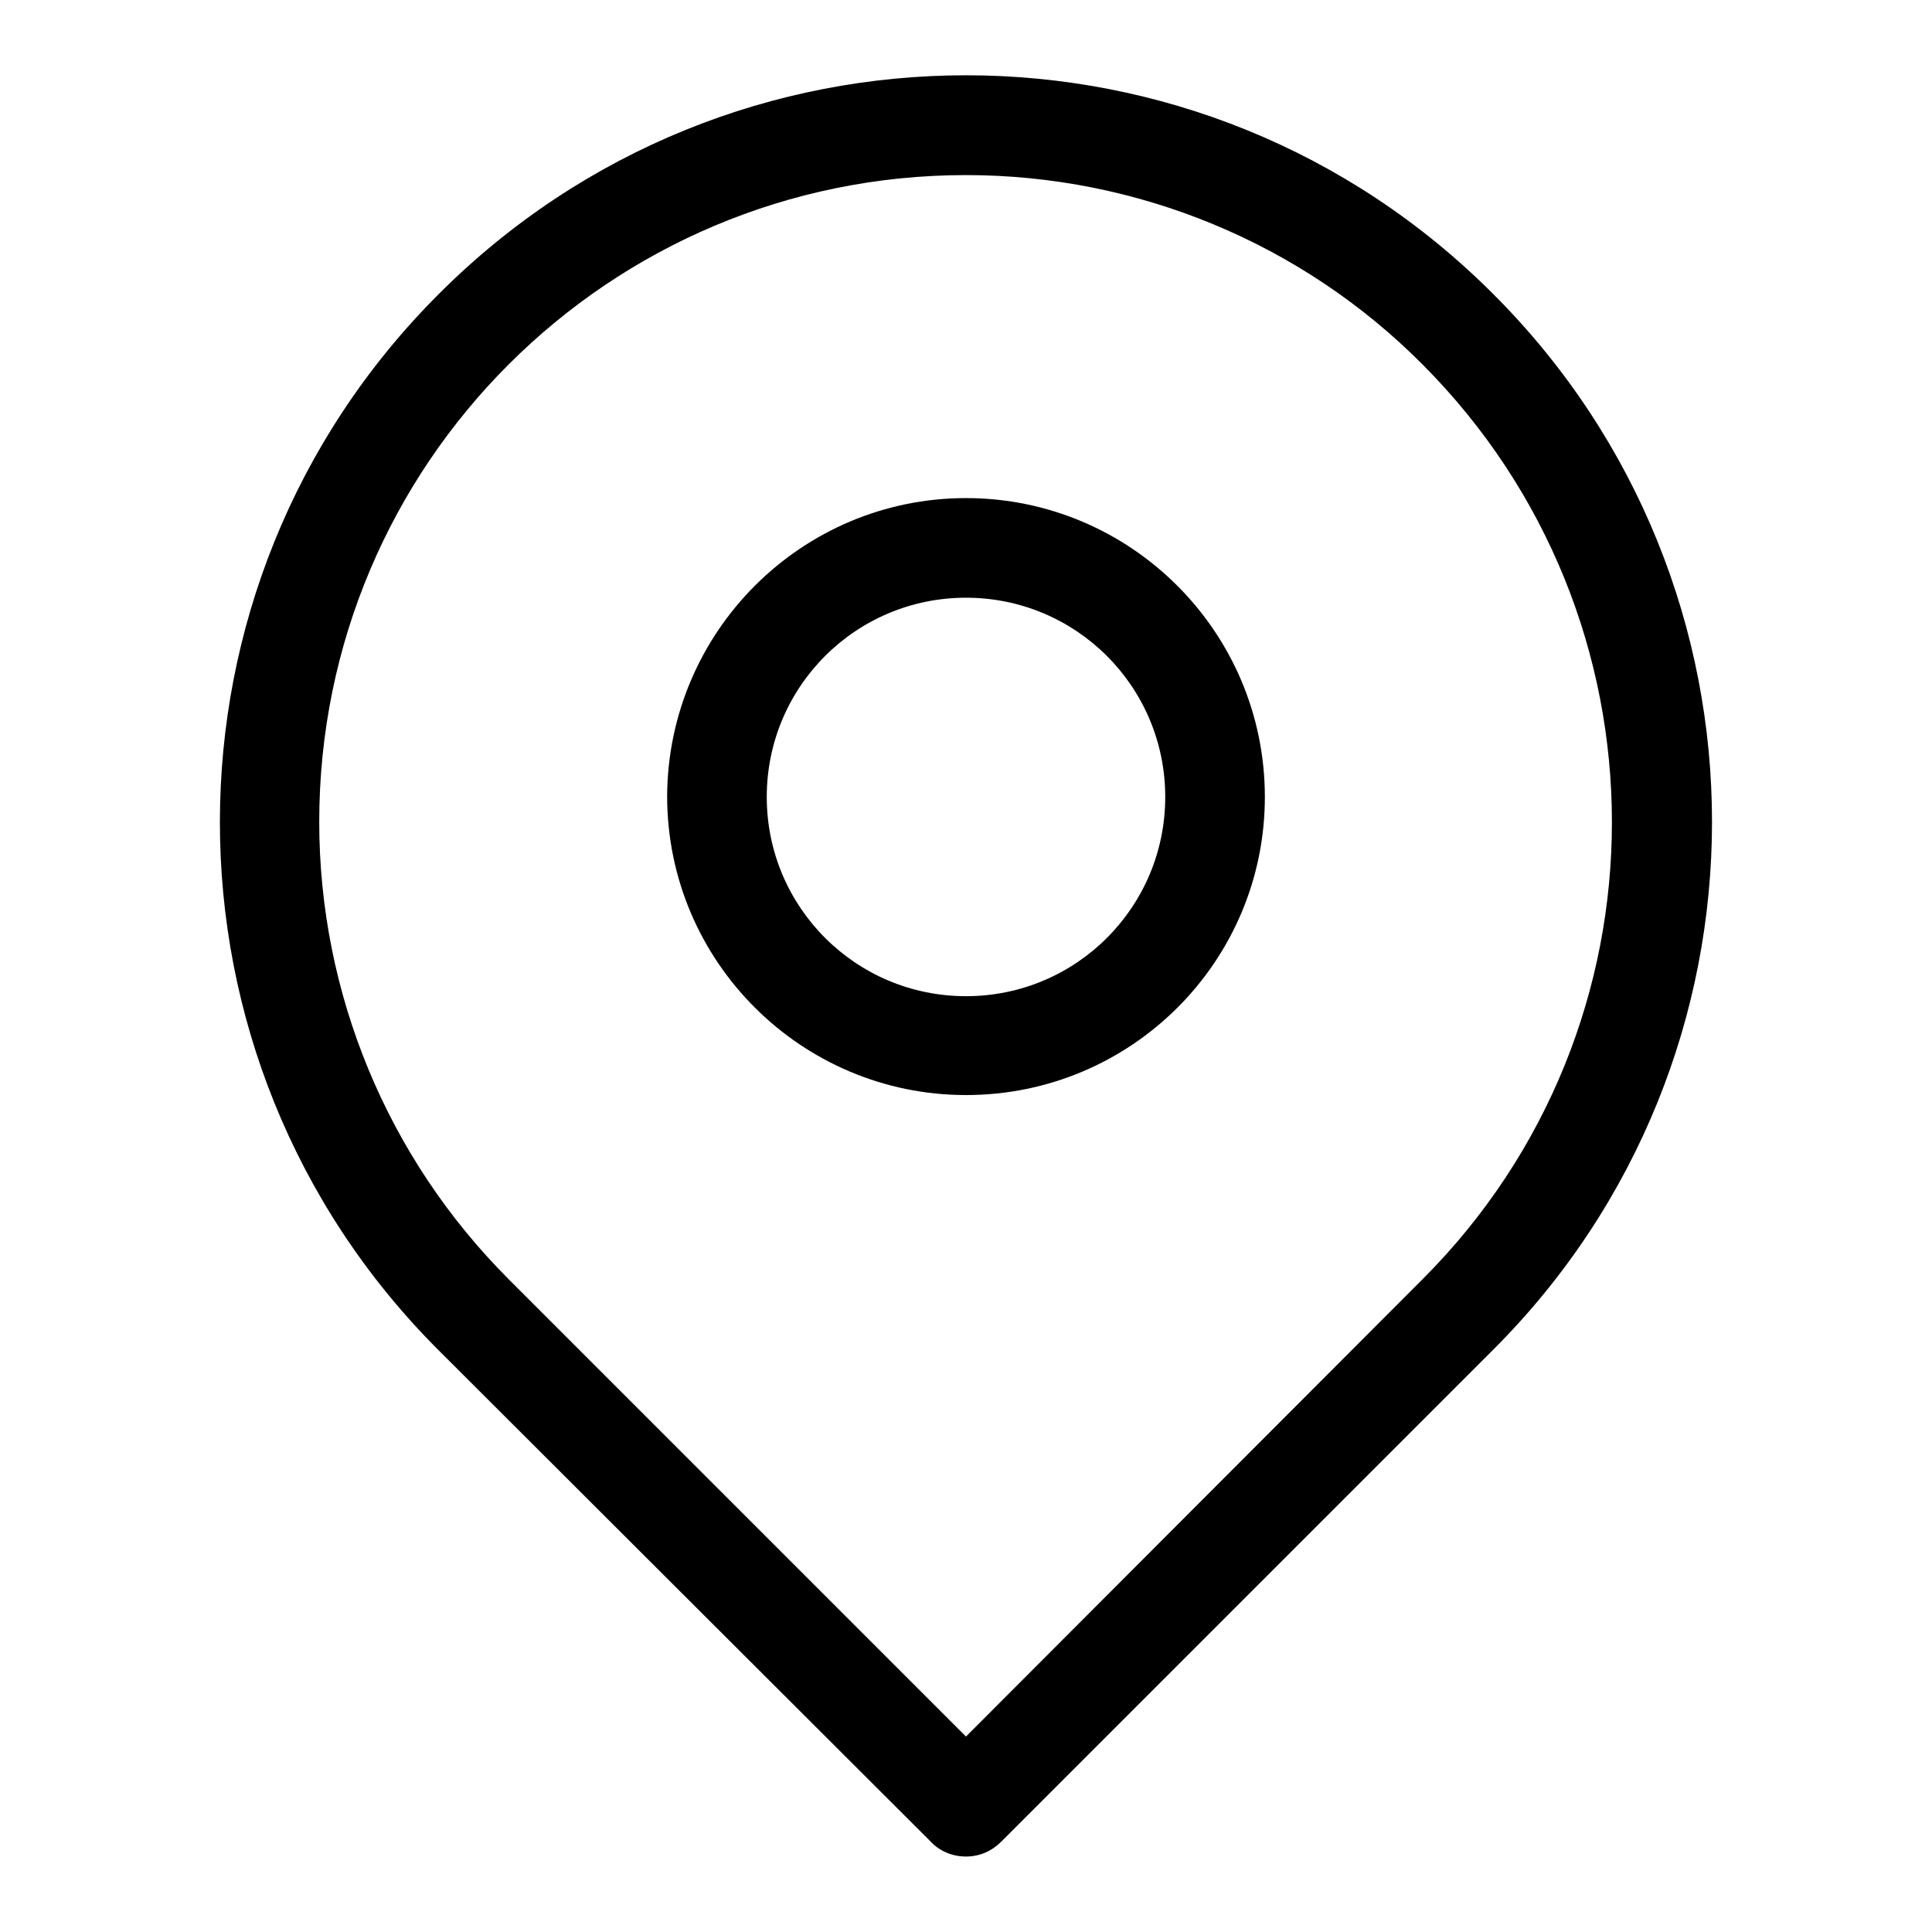
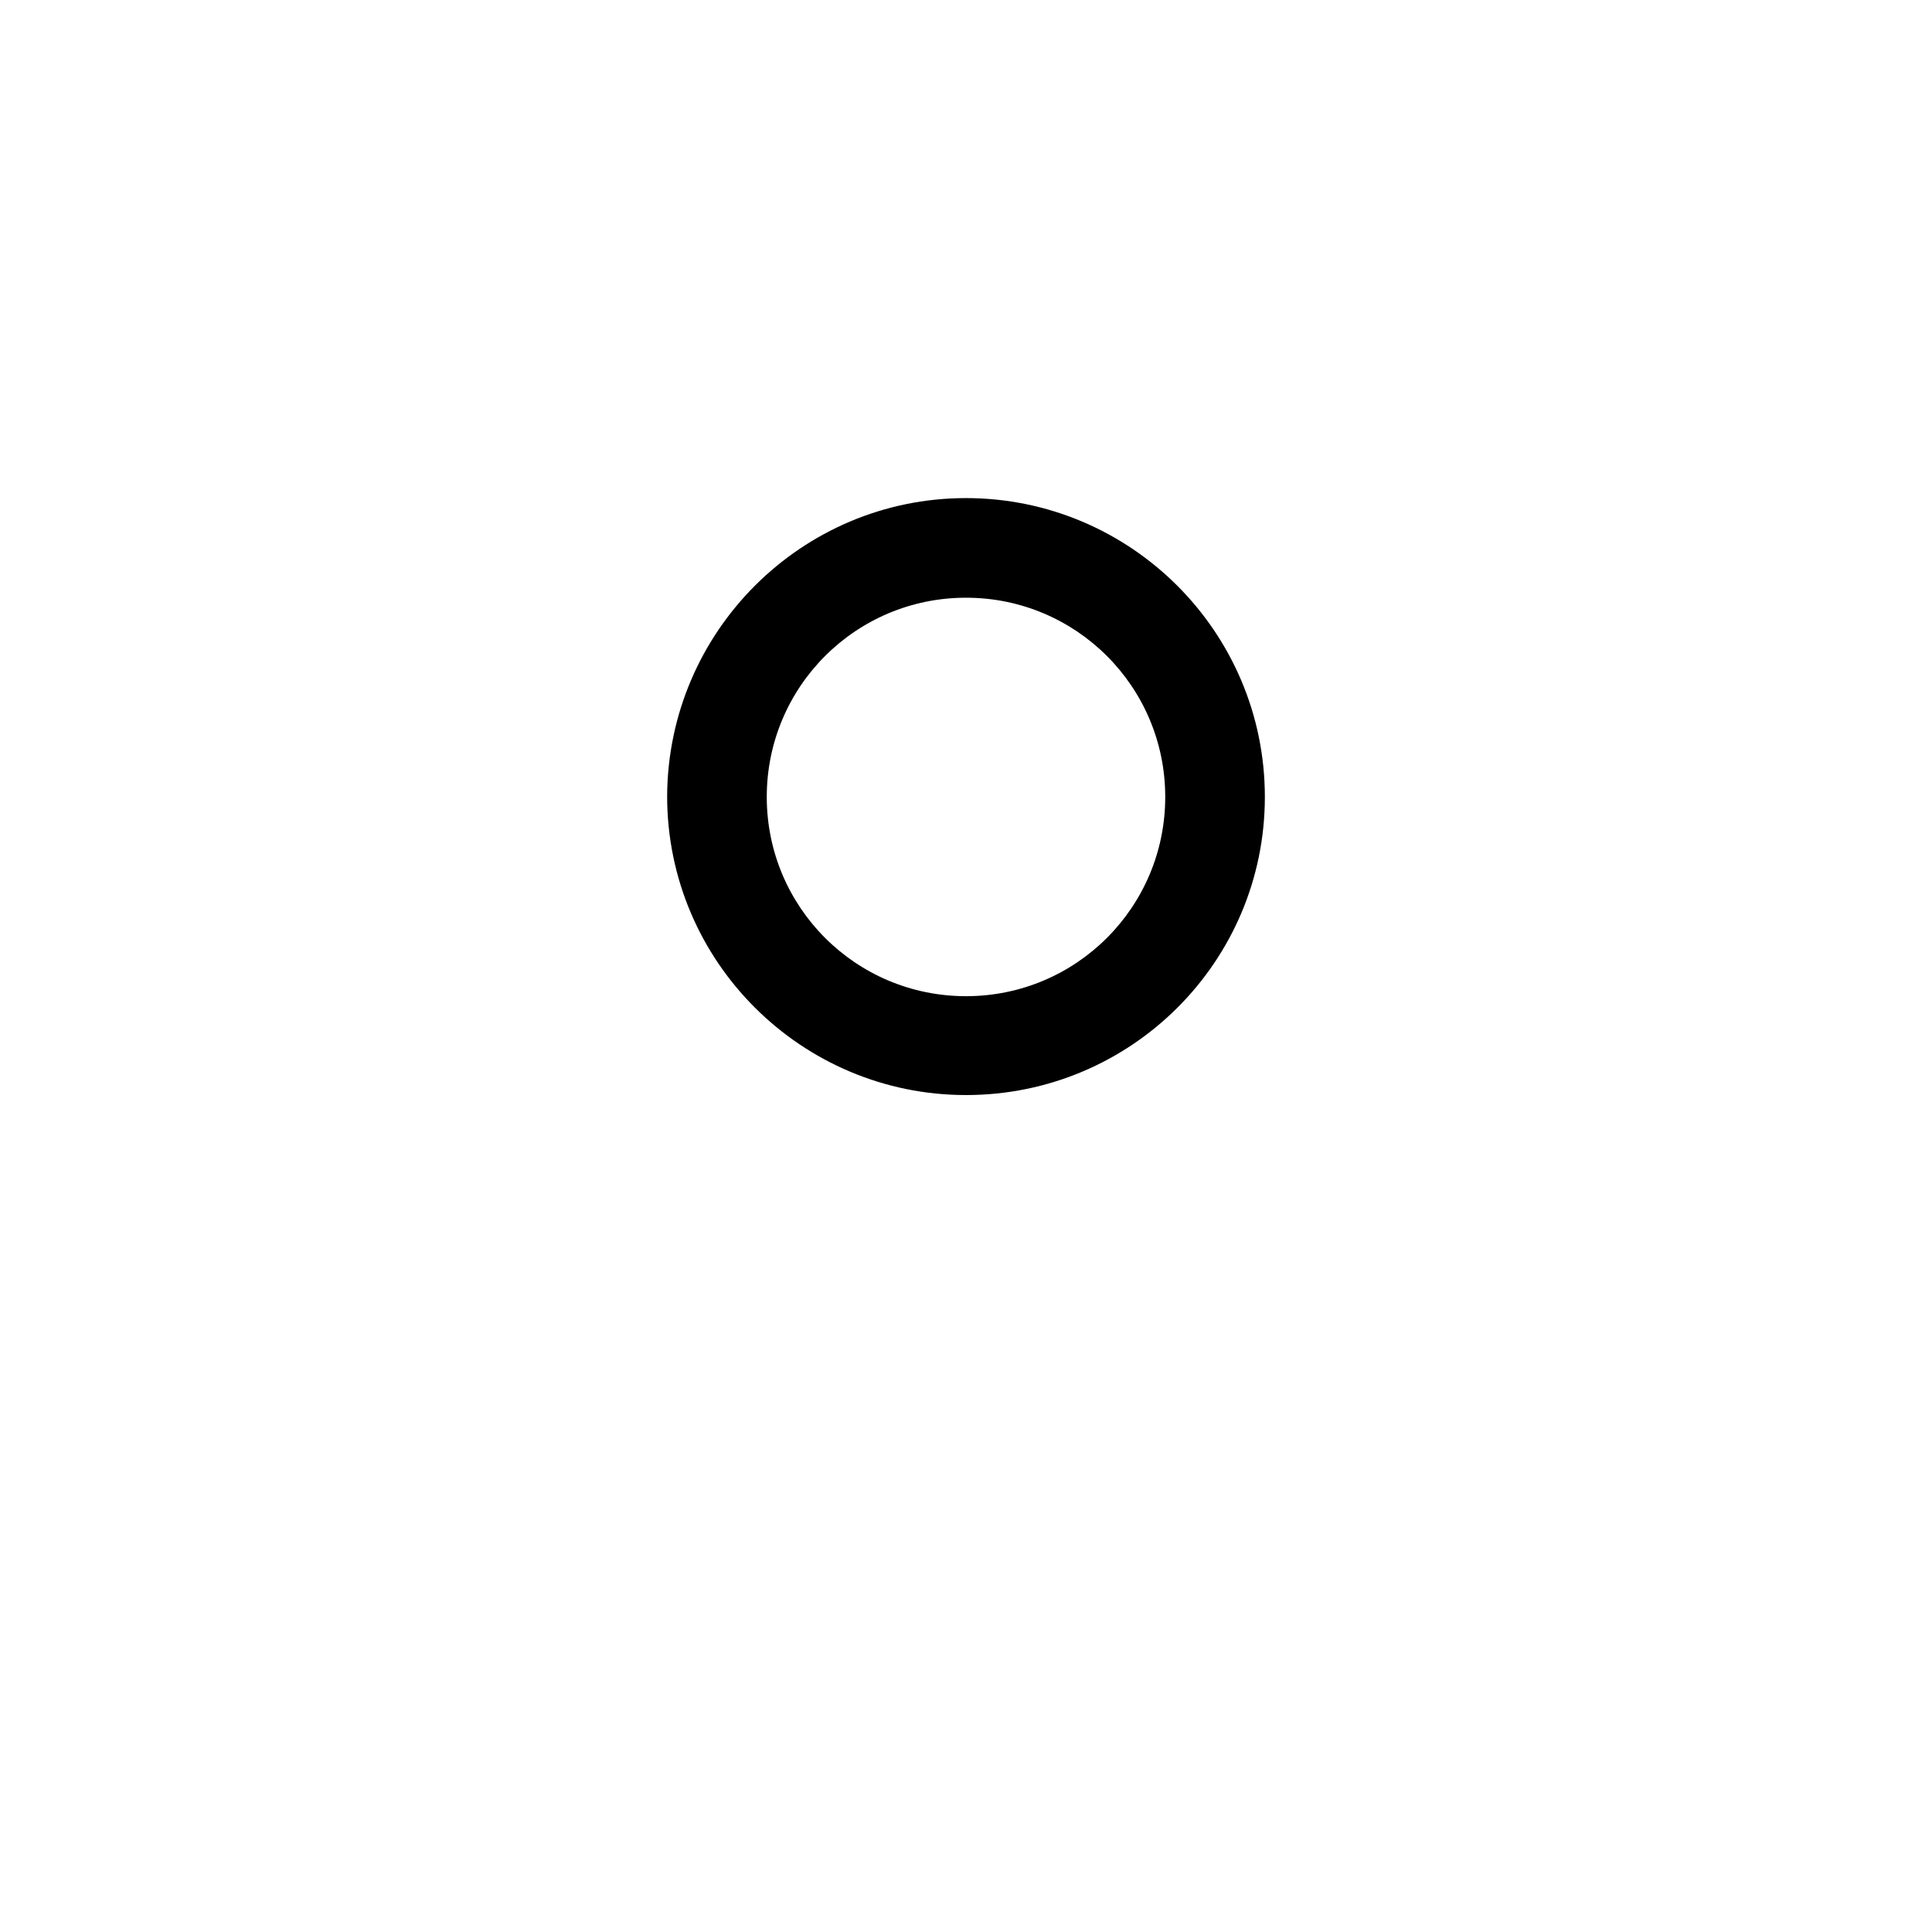
<svg xmlns="http://www.w3.org/2000/svg" version="1.1" x="0px" y="0px" viewBox="0 0 256 256" enable-background="new 0 0 256 256" xml:space="preserve">
  <g>
    <path fill="#000000" d="M128,145.1c-21.8,0-39.6-17.7-39.6-39.6C88.5,83.7,106.2,66,128,66c21.8,0,39.6,17.7,39.6,39.6l0,0 C167.6,127.4,149.9,145.1,128,145.1z M128,79.2c-14.6,0-26.4,11.8-26.4,26.4c0,14.6,11.8,26.4,26.4,26.4 c14.6,0,26.4-11.8,26.4-26.4l0,0C154.4,91,142.6,79.2,128,79.2z" />
-     <path fill="#000000" d="M128,246c-1.8,0-3.5-0.7-4.7-2l-65.3-65.2C19.5,140.2,19.5,77.6,58.1,39C96.7,0.3,159.3,0.3,197.9,39 c38.6,38.6,38.6,101.2,0,139.8L132.7,244C131.4,245.3,129.8,246,128,246z M128,23.2c-47.3,0-85.7,38.3-85.7,85.7 c0,22.7,9,44.5,25.1,60.6l60.6,60.6l60.5-60.6c33.5-33.5,33.4-87.7,0-121.2C172.5,32.2,150.7,23.2,128,23.2z" />
  </g>
</svg>